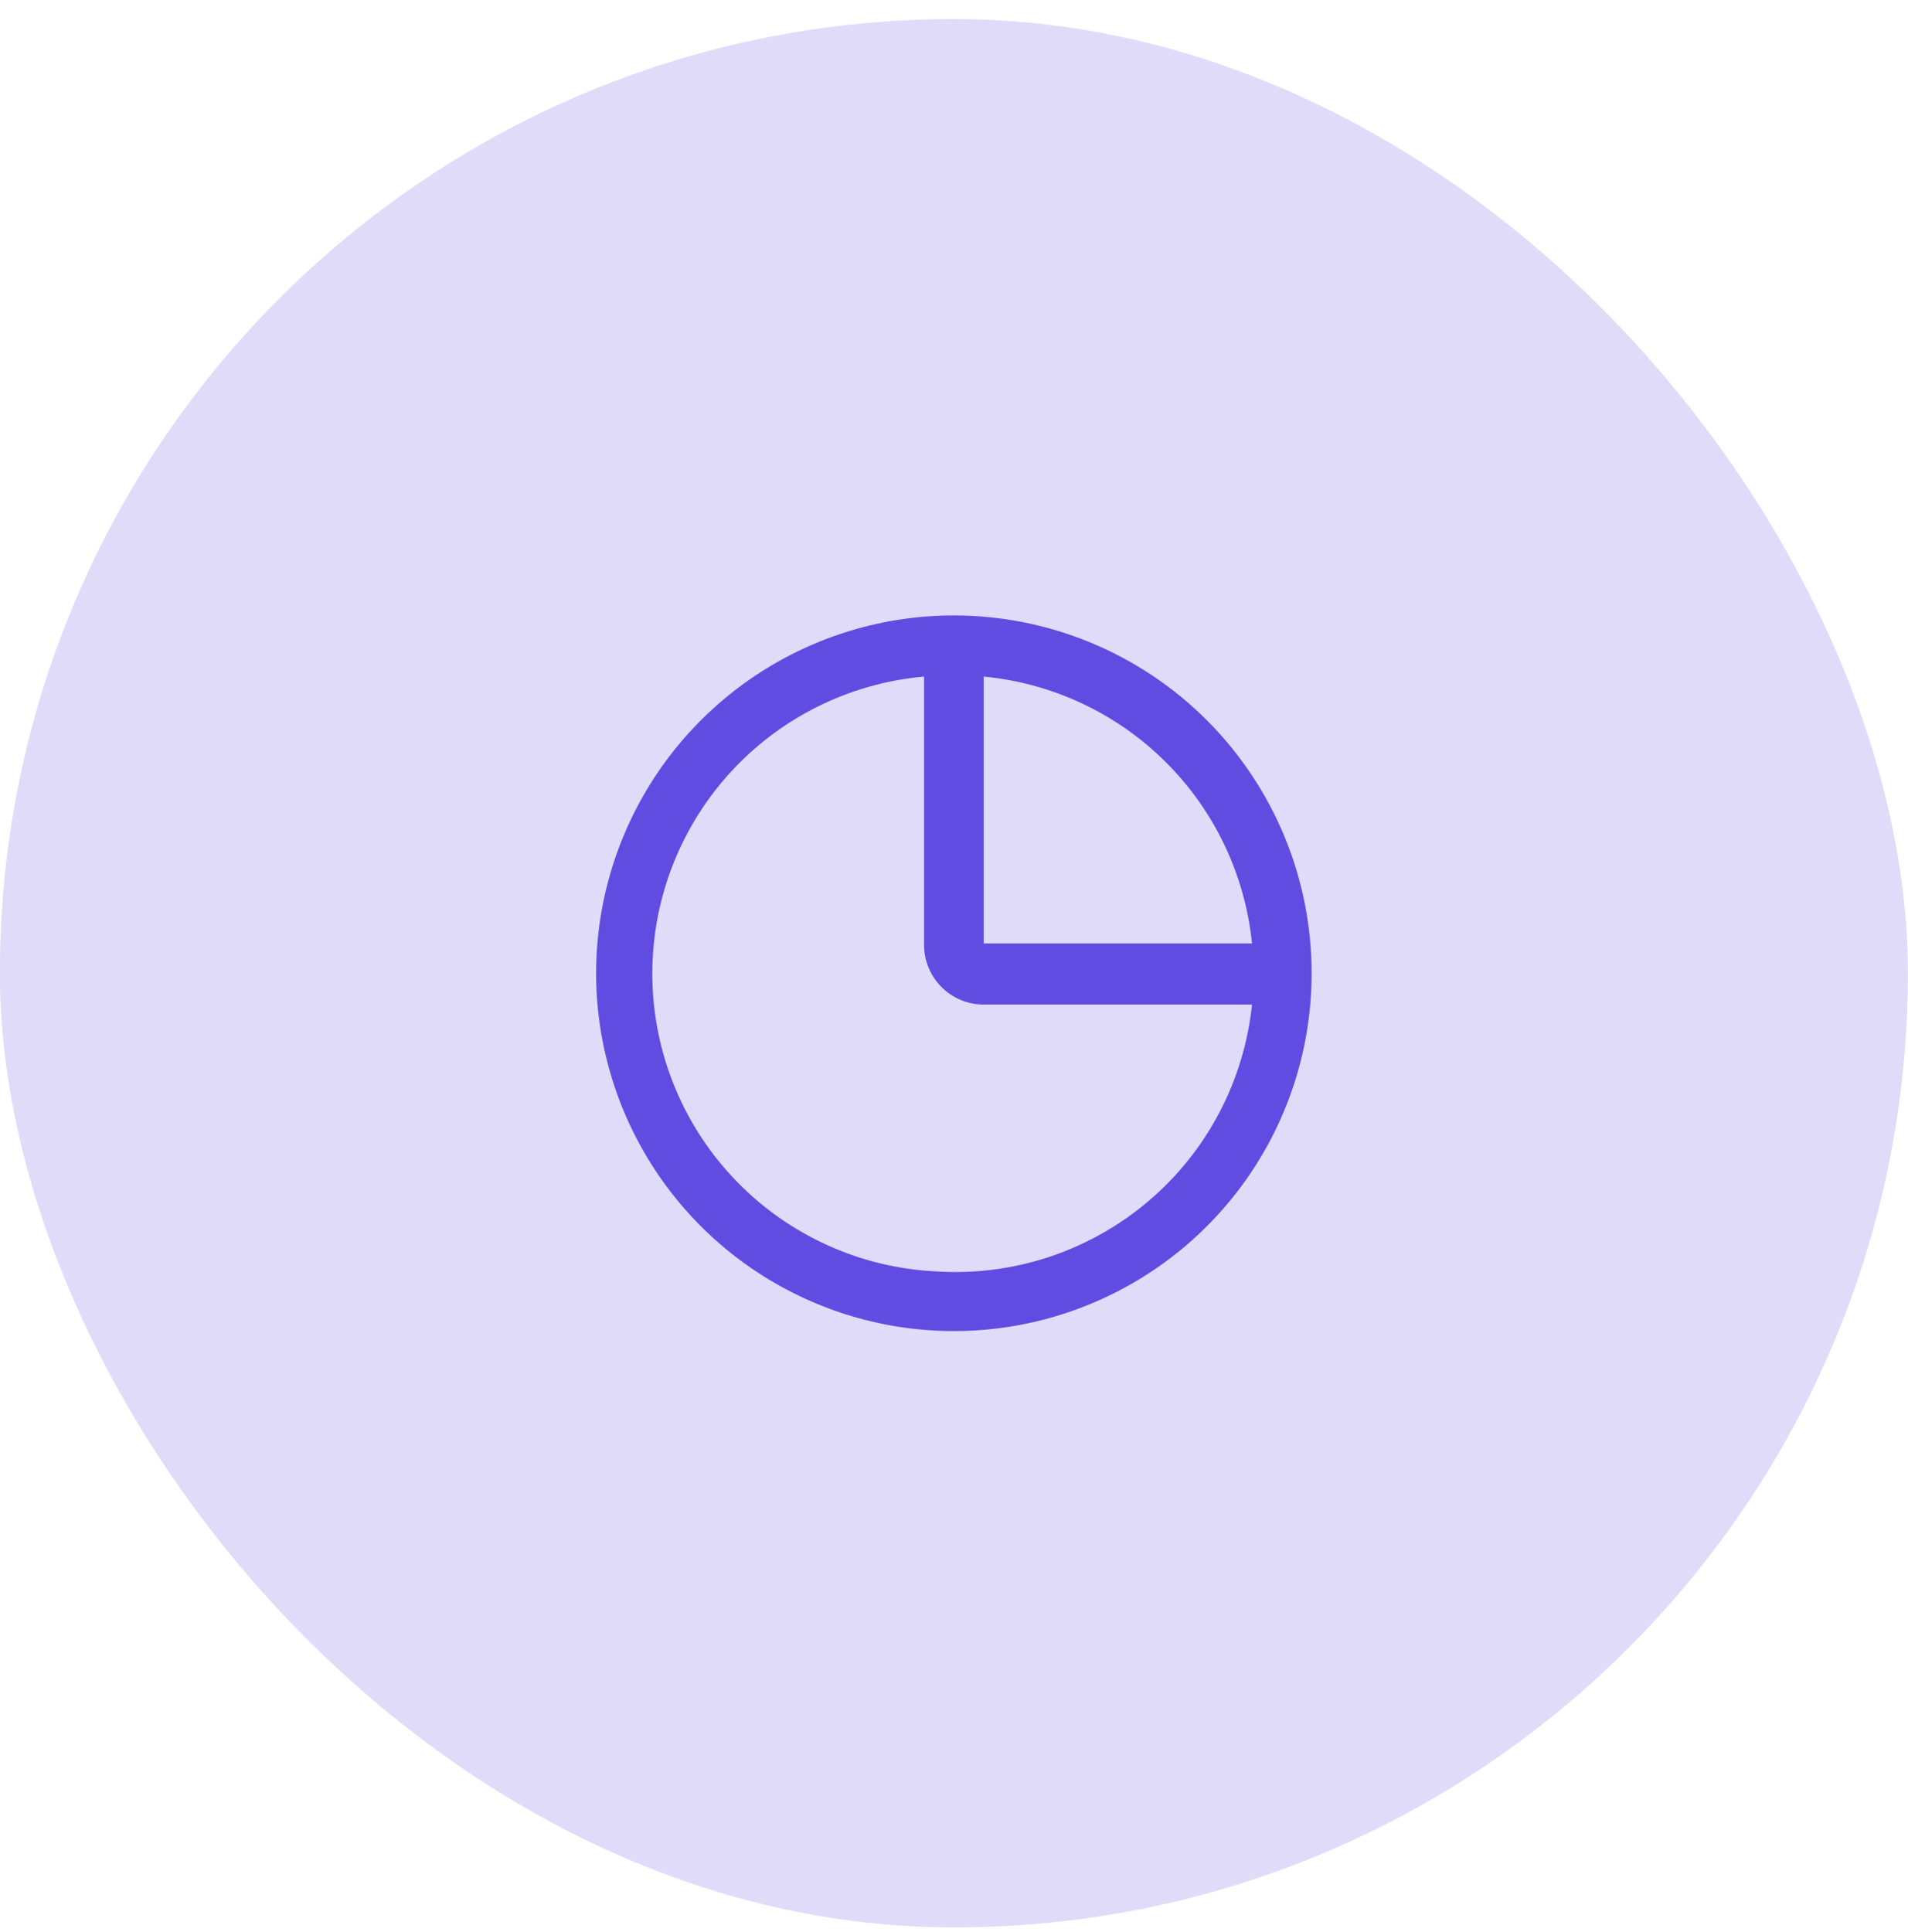
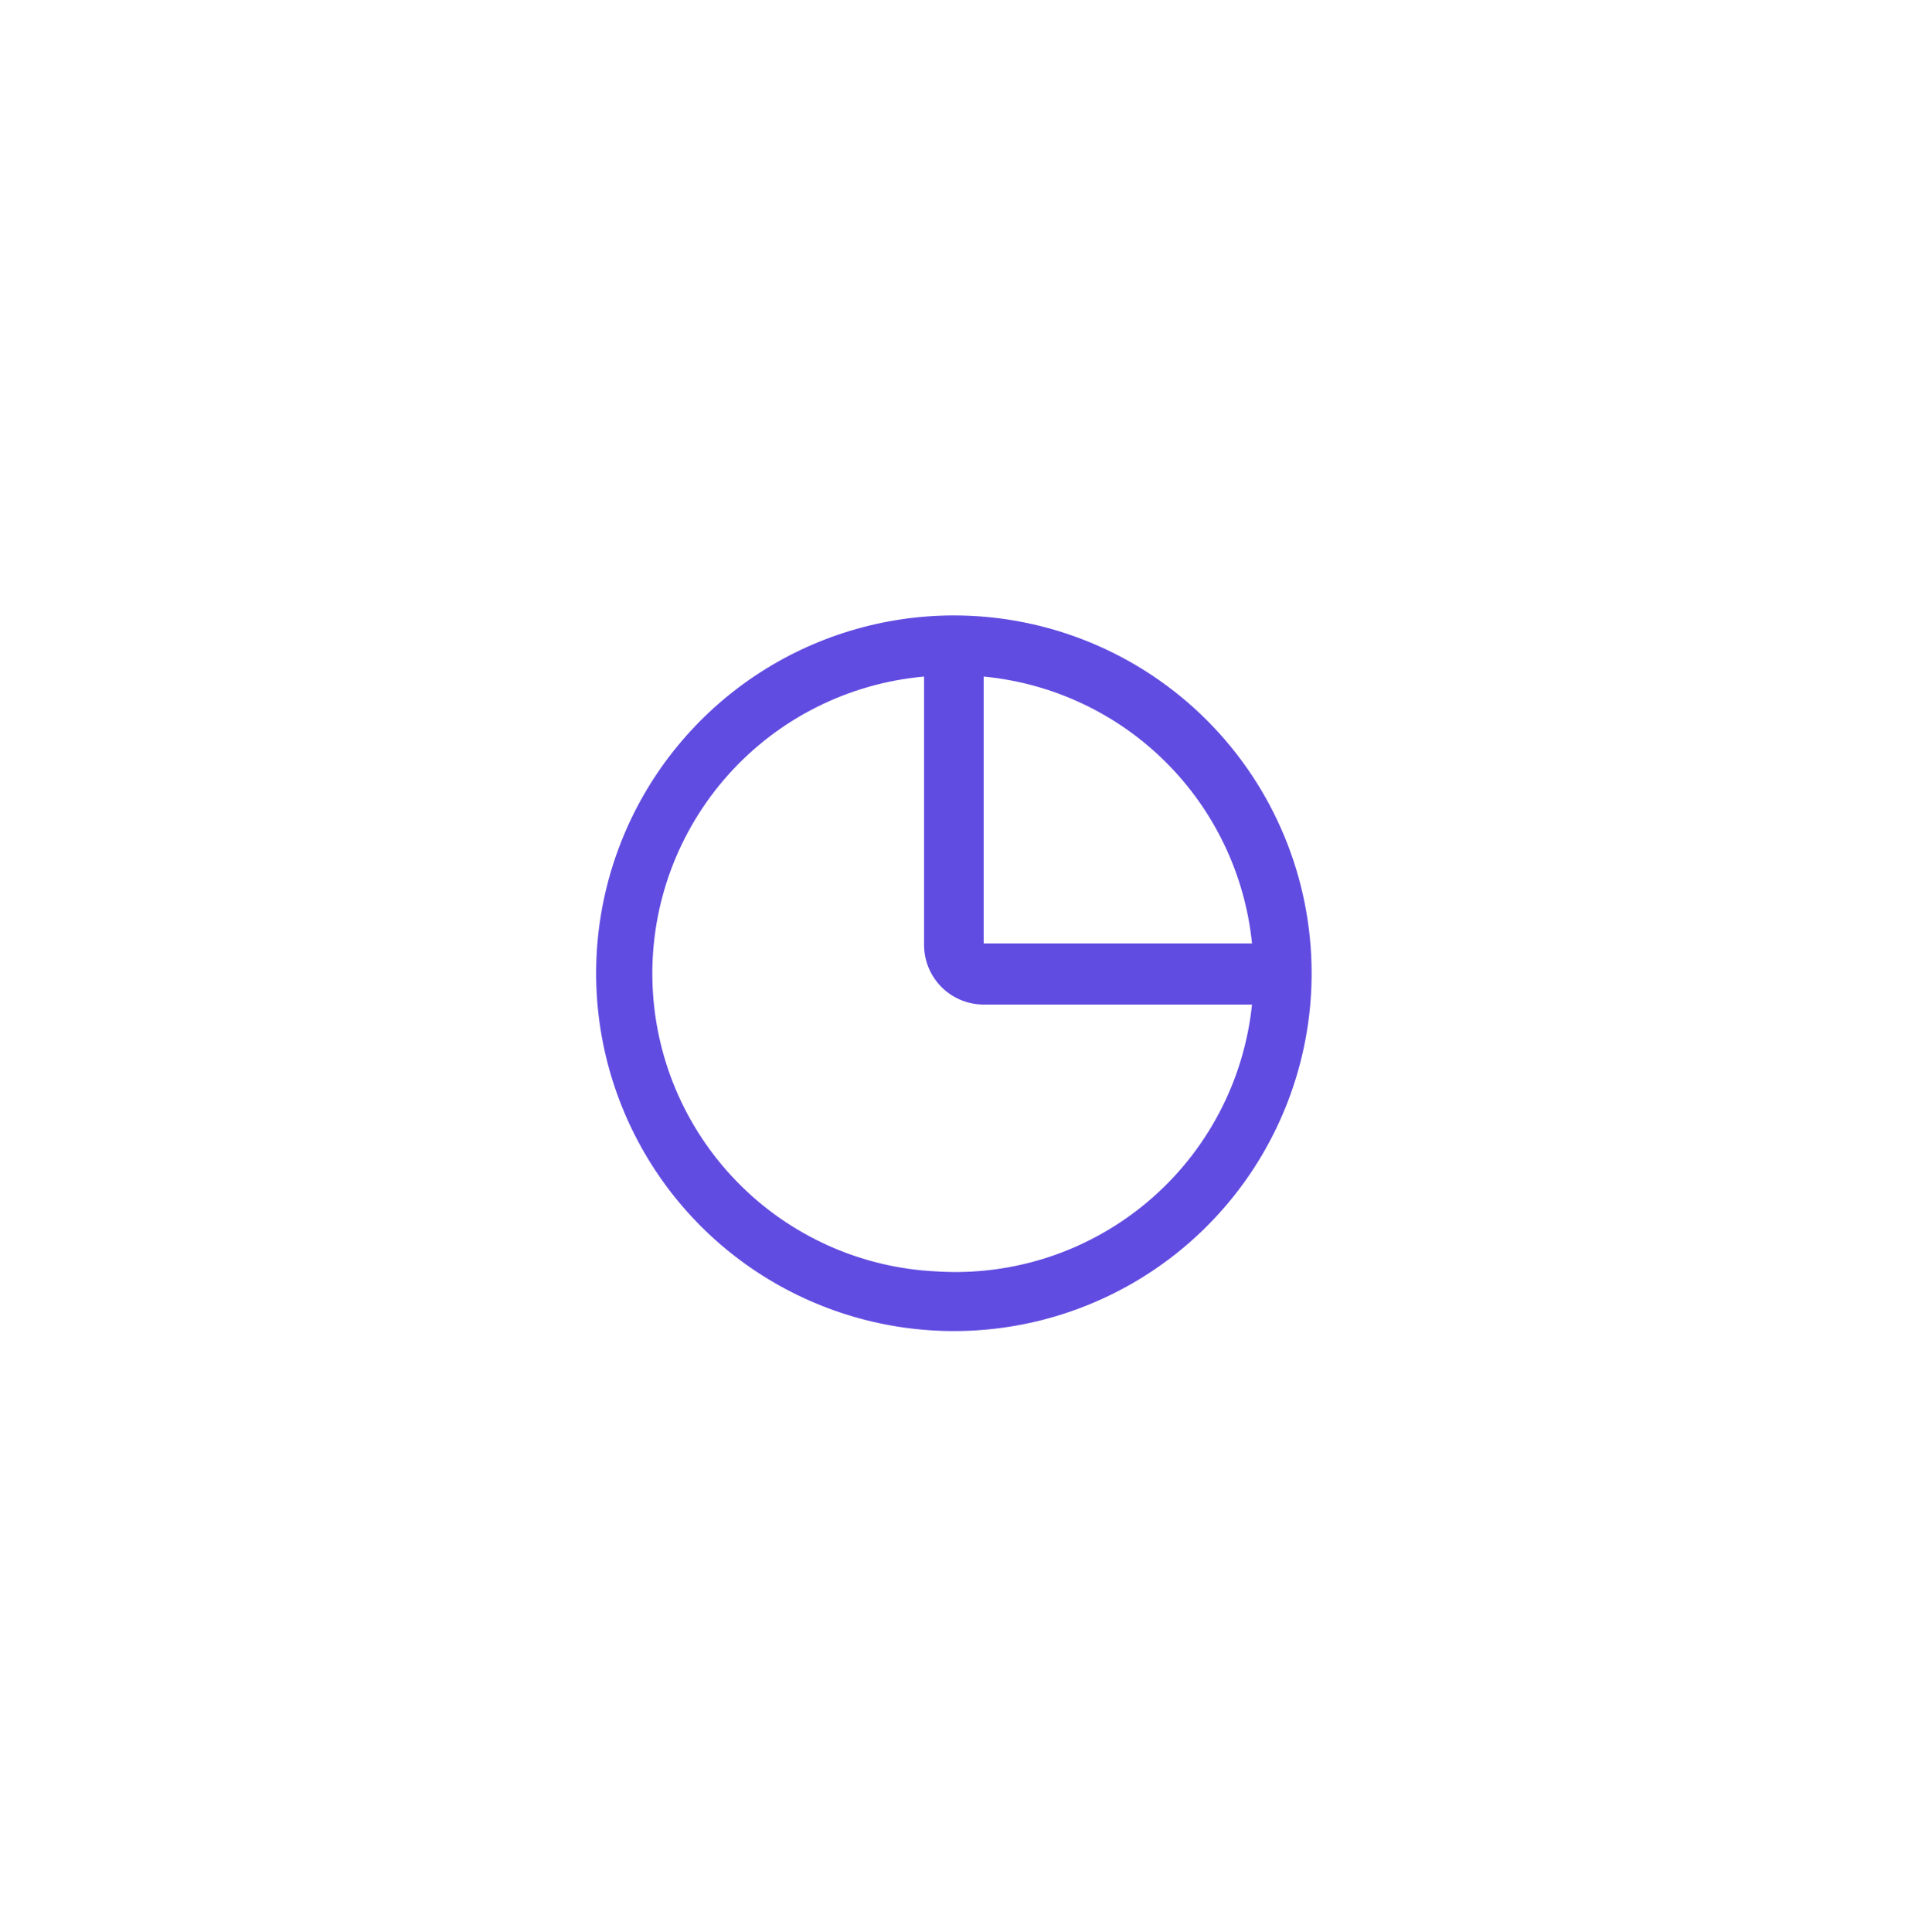
<svg xmlns="http://www.w3.org/2000/svg" width="80" height="81" viewBox="0 0 80 81" fill="none">
-   <rect x="-0.005" y="0.8" width="80" height="80" rx="40" fill="#DFDBF9" />
  <path d="M39.995 25.8C37.028 25.8 34.128 26.68 31.661 28.328C29.195 29.976 27.272 32.319 26.137 35.06C25.002 37.801 24.704 40.817 25.283 43.726C25.862 46.636 27.291 49.309 29.388 51.407C31.486 53.504 34.159 54.933 37.069 55.512C39.978 56.091 42.994 55.794 45.735 54.658C48.476 53.523 50.819 51.6 52.467 49.134C54.115 46.667 54.995 43.767 54.995 40.8C54.995 36.822 53.415 33.007 50.602 30.193C47.789 27.38 43.973 25.8 39.995 25.8ZM52.495 39.55H41.245V28.363C44.125 28.637 46.821 29.902 48.873 31.943C50.924 33.983 52.204 36.671 52.495 39.55ZM39.27 53.3C36.104 53.153 33.112 51.809 30.9 49.539C28.688 47.27 27.42 44.245 27.354 41.077C27.287 37.908 28.426 34.833 30.541 32.472C32.656 30.112 35.588 28.643 38.745 28.363V39.612C38.745 40.276 39.008 40.911 39.477 41.38C39.946 41.849 40.582 42.112 41.245 42.112H52.495C52.162 45.324 50.6 48.283 48.135 50.368C45.669 52.454 42.493 53.505 39.27 53.3Z" fill="#614CE1" />
</svg>